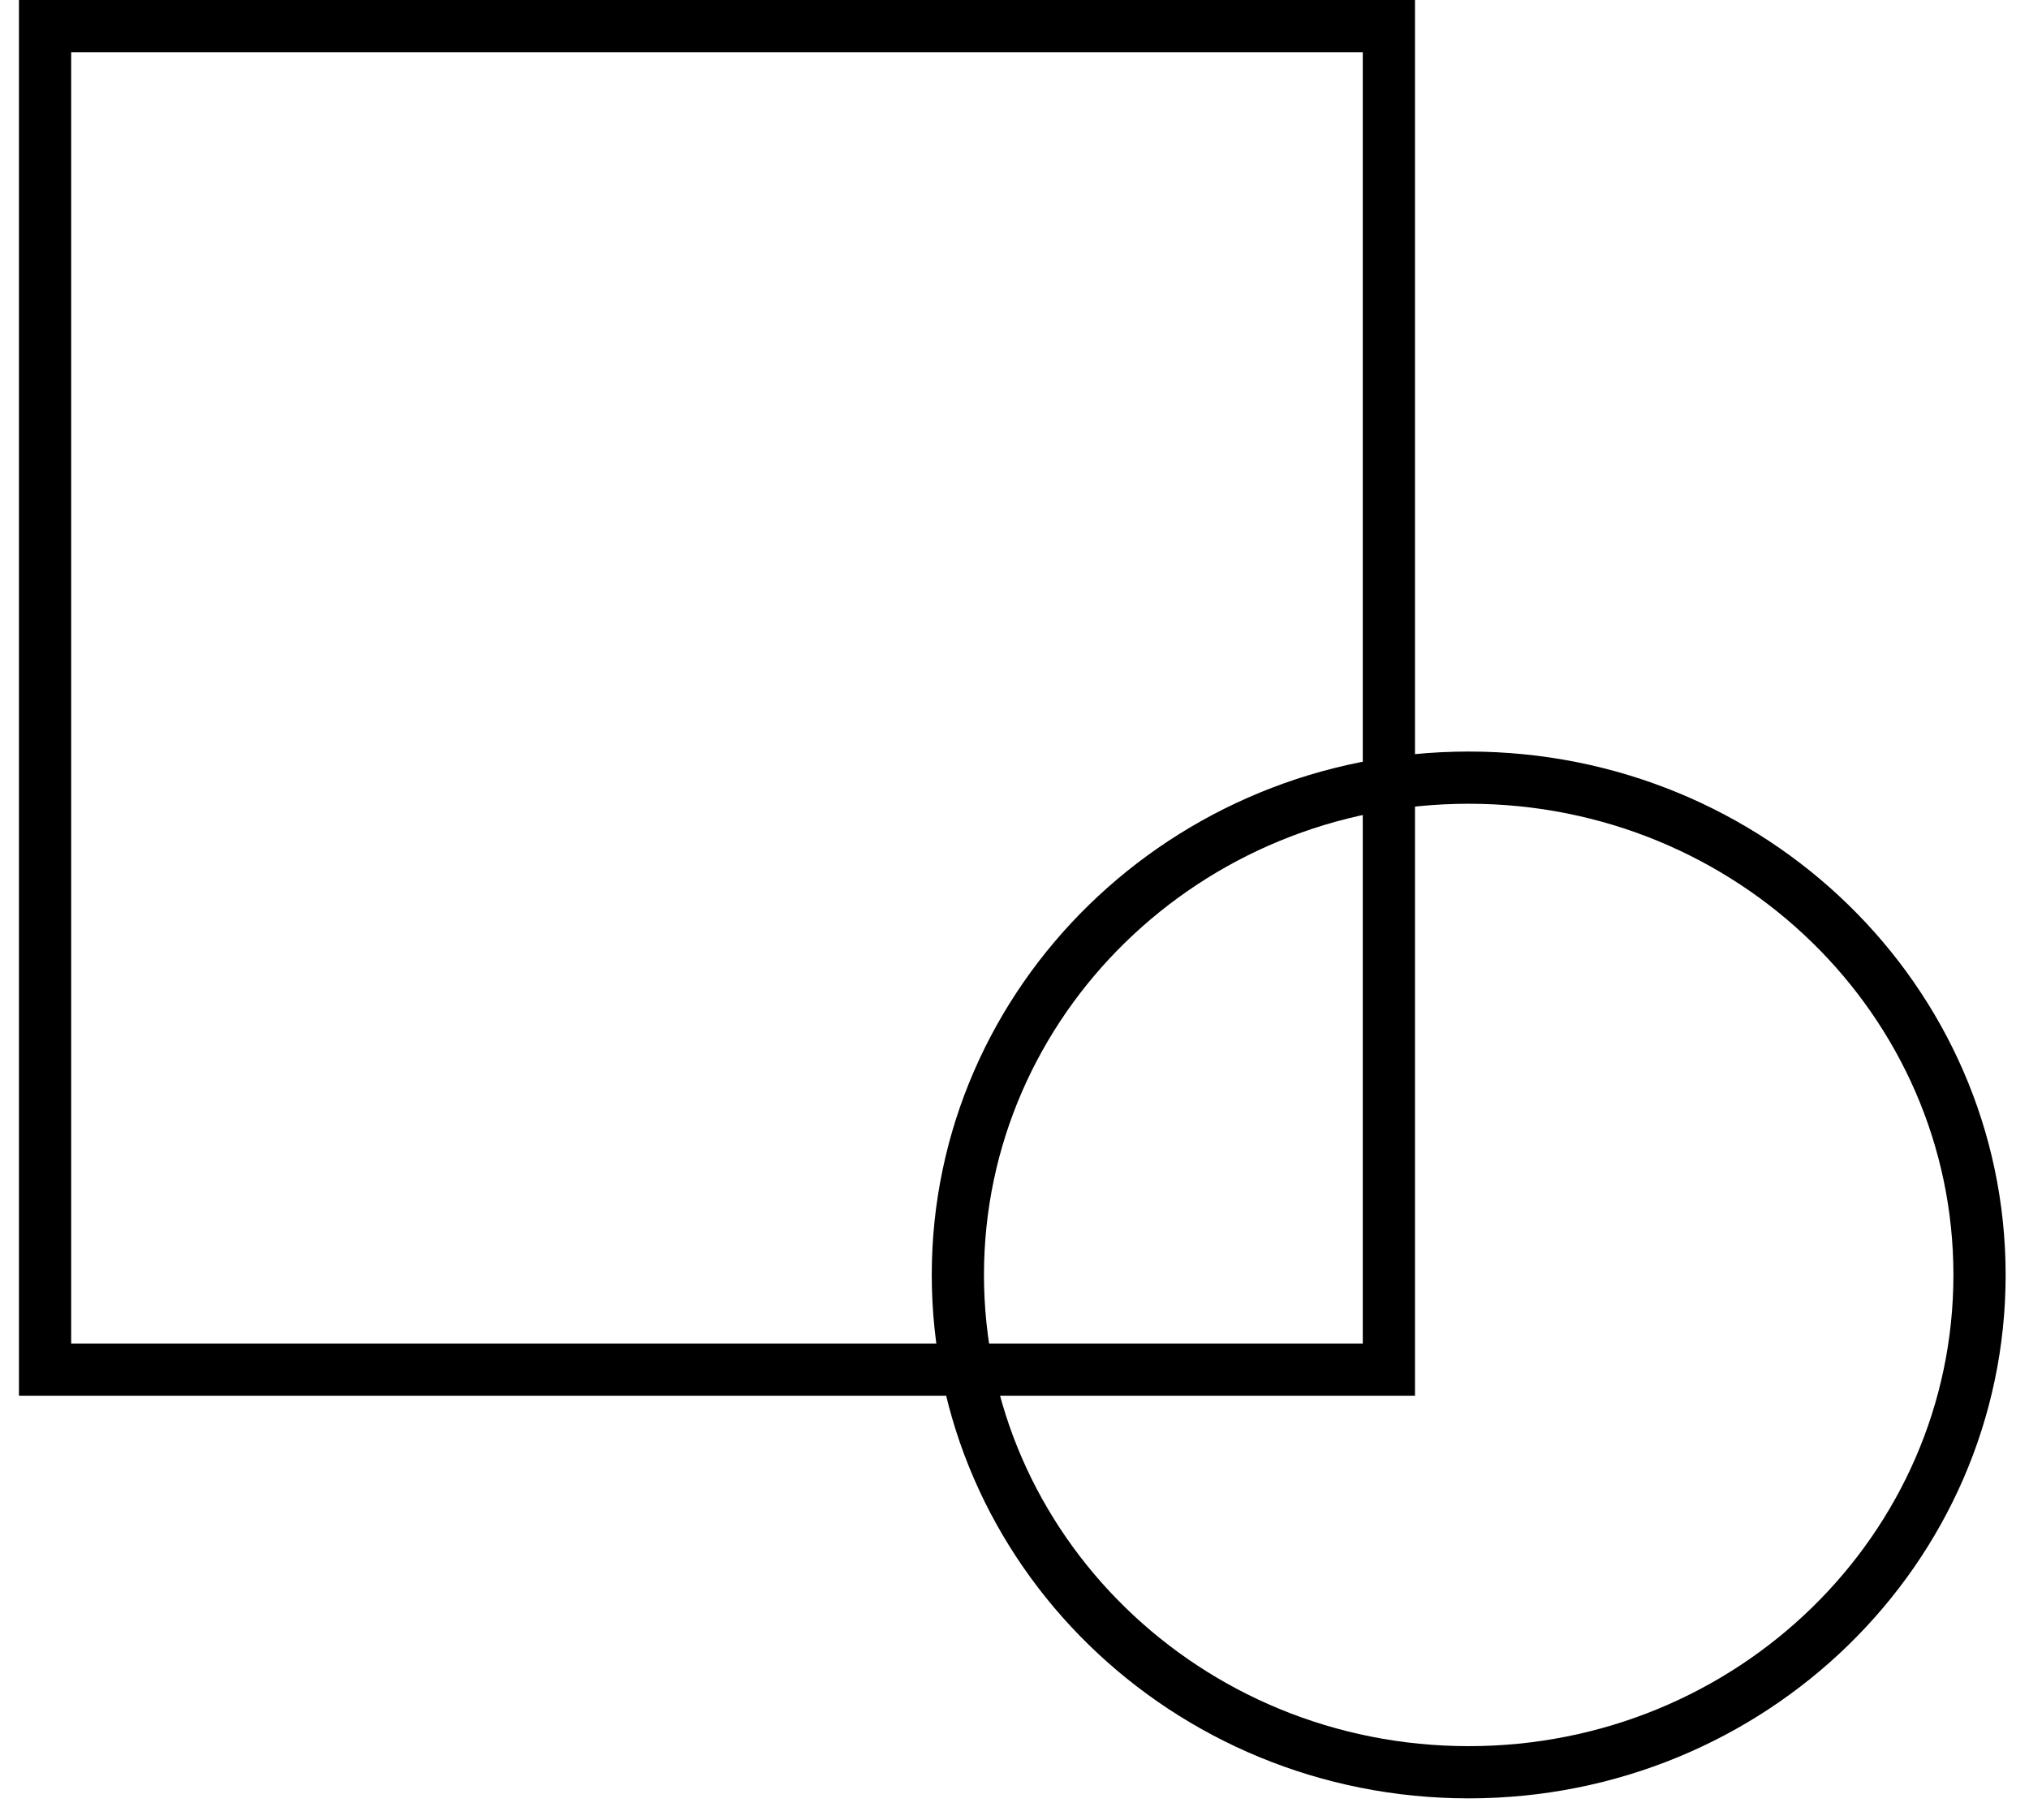
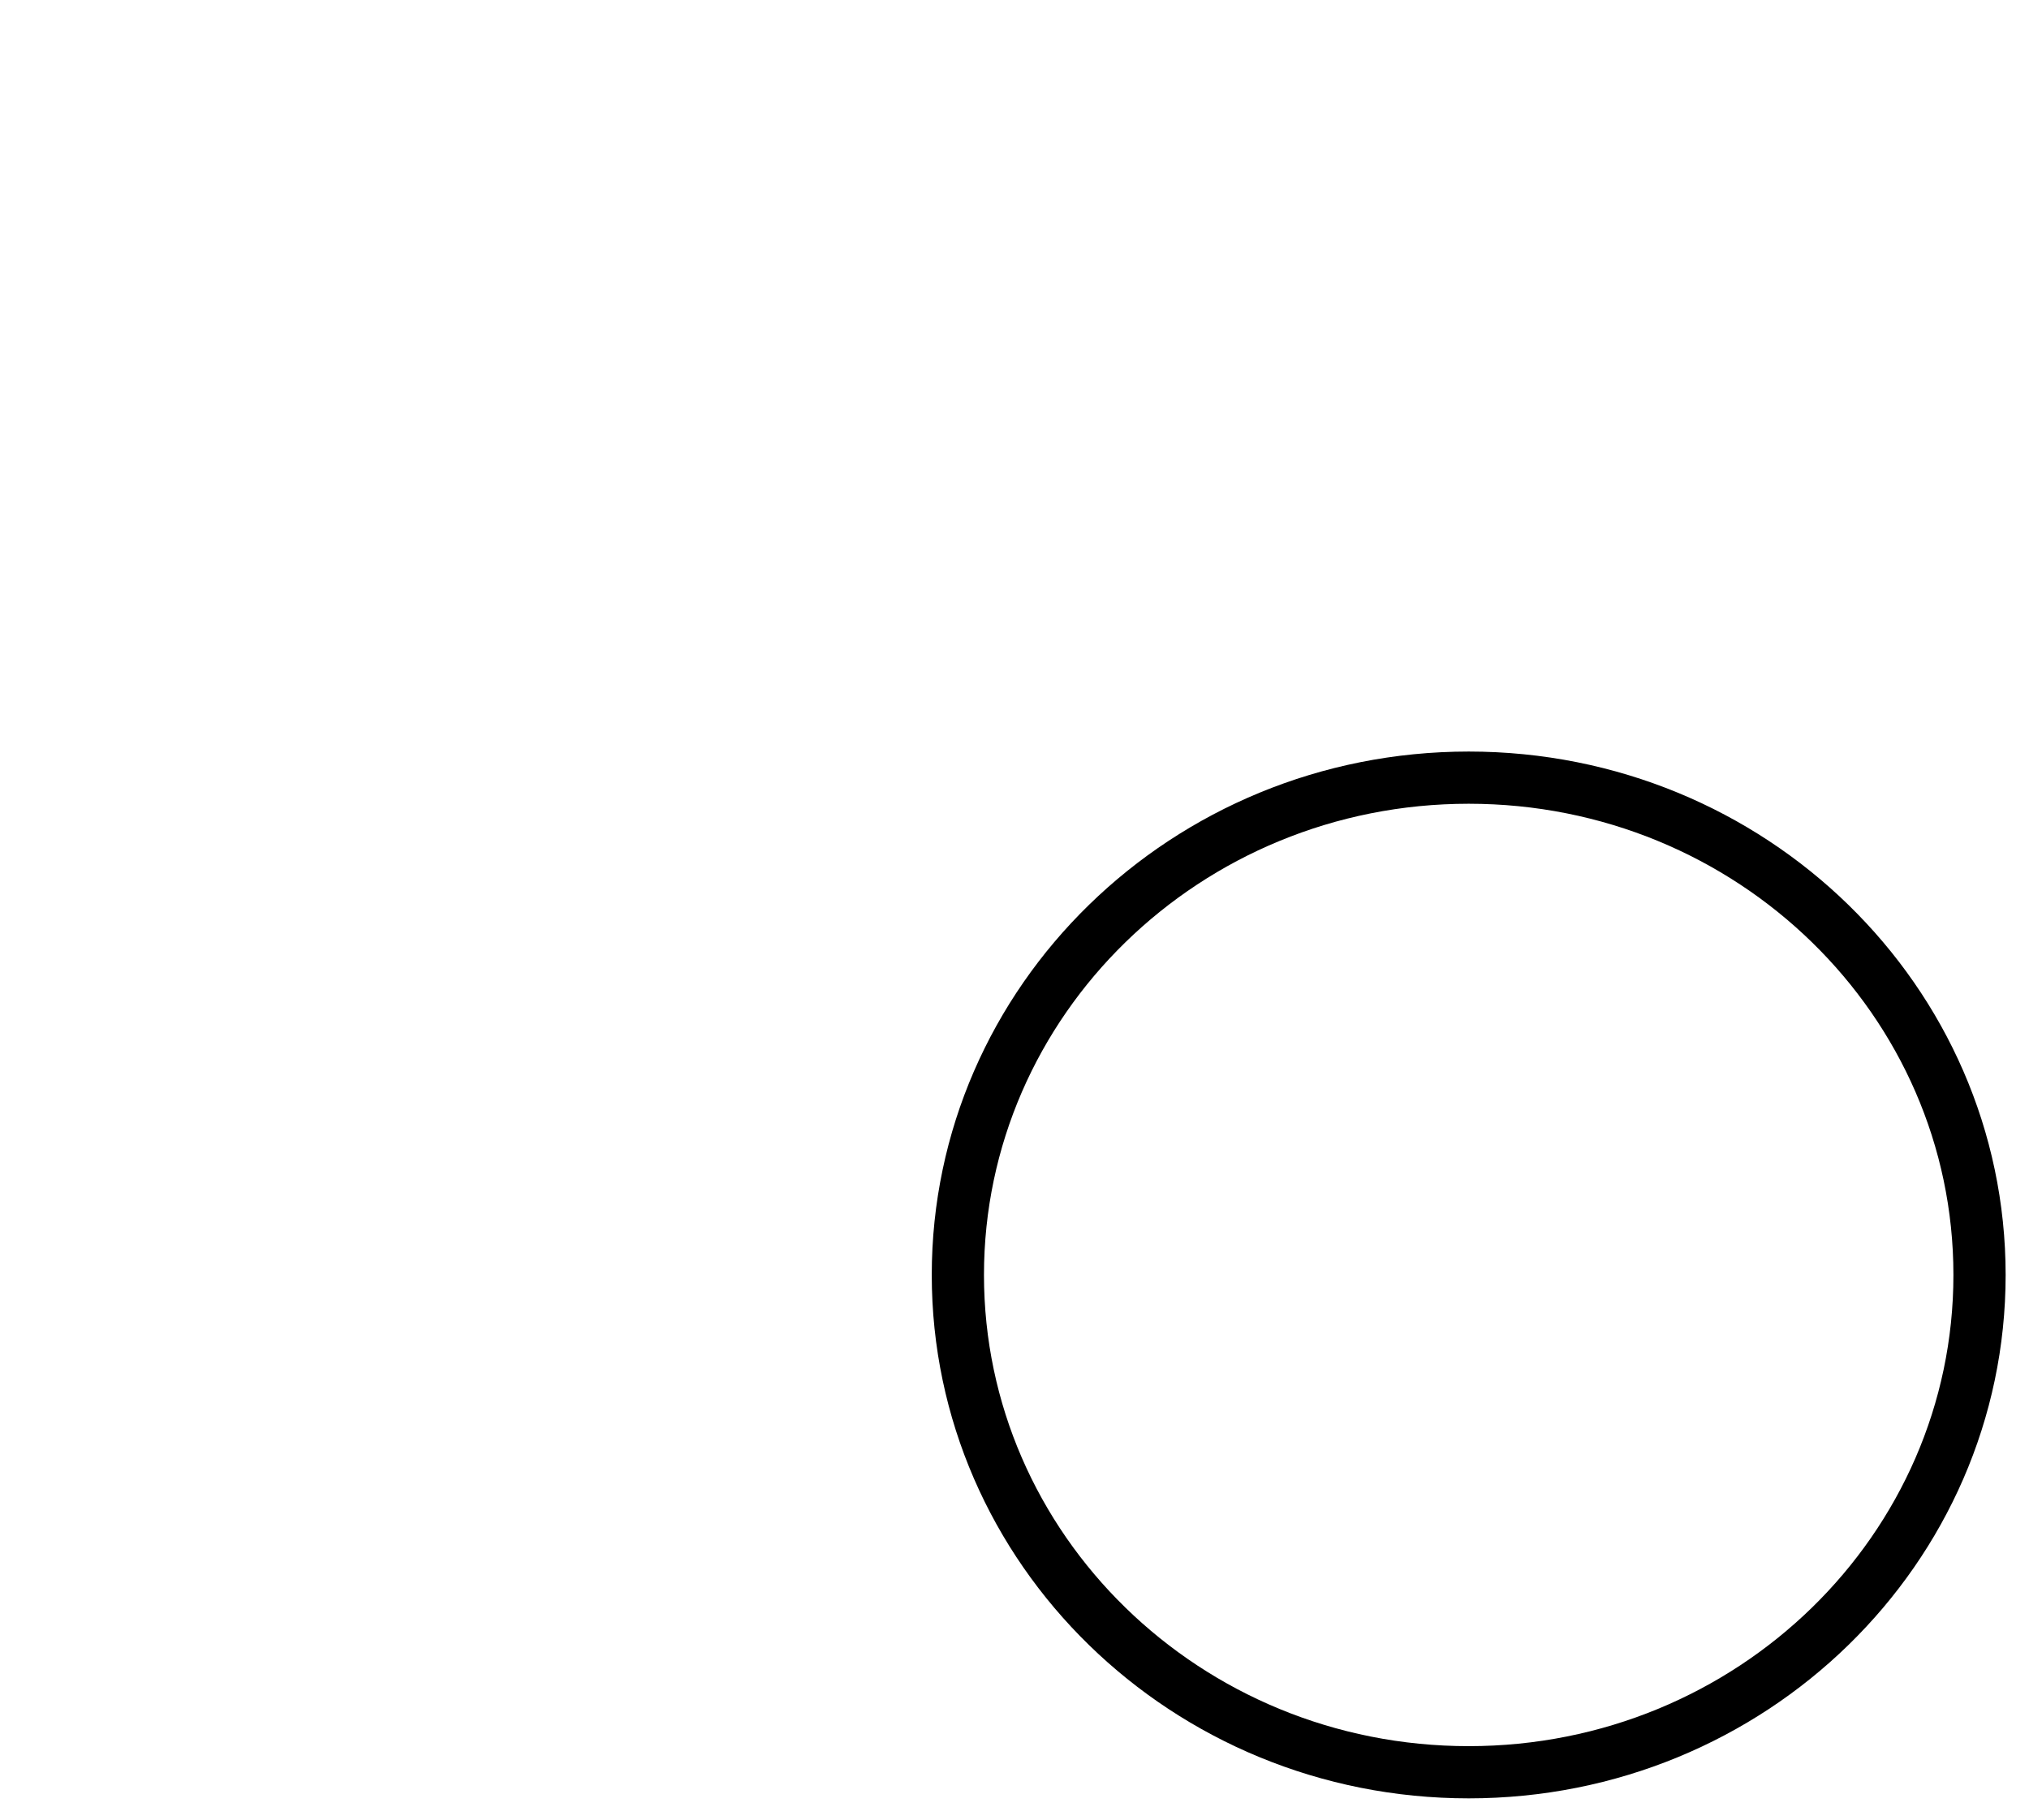
<svg xmlns="http://www.w3.org/2000/svg" width="68" height="61" viewBox="0 0 68 61" fill="none">
-   <rect x="1.51" y="0.875" width="45.037" height="45.037" stroke="black" stroke-width="1.75" />
  <path d="M66.342 42.738C66.342 51.924 58.698 59.409 49.222 59.409C39.745 59.409 32.102 51.924 32.102 42.738C32.102 33.552 39.745 26.068 49.222 26.068C58.698 26.068 66.342 33.552 66.342 42.738Z" stroke="black" stroke-width="1.75" />
</svg>